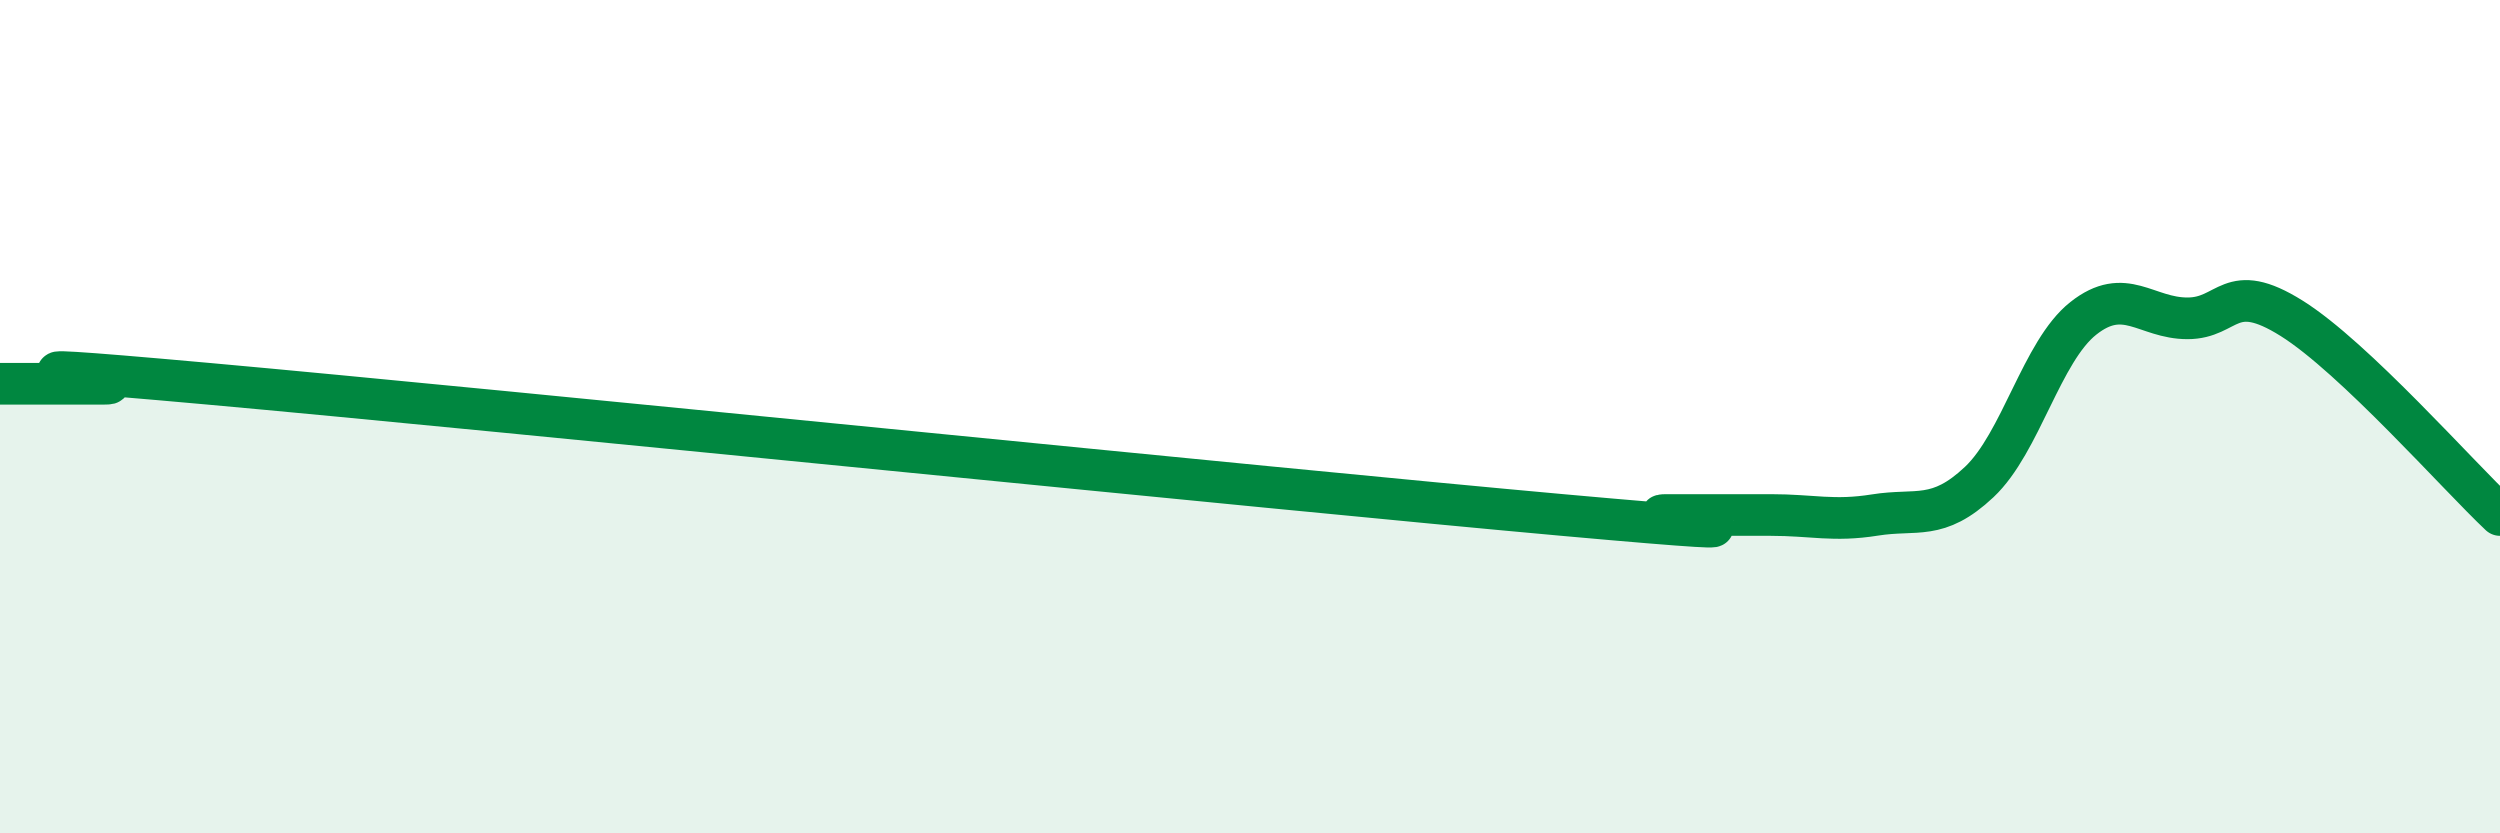
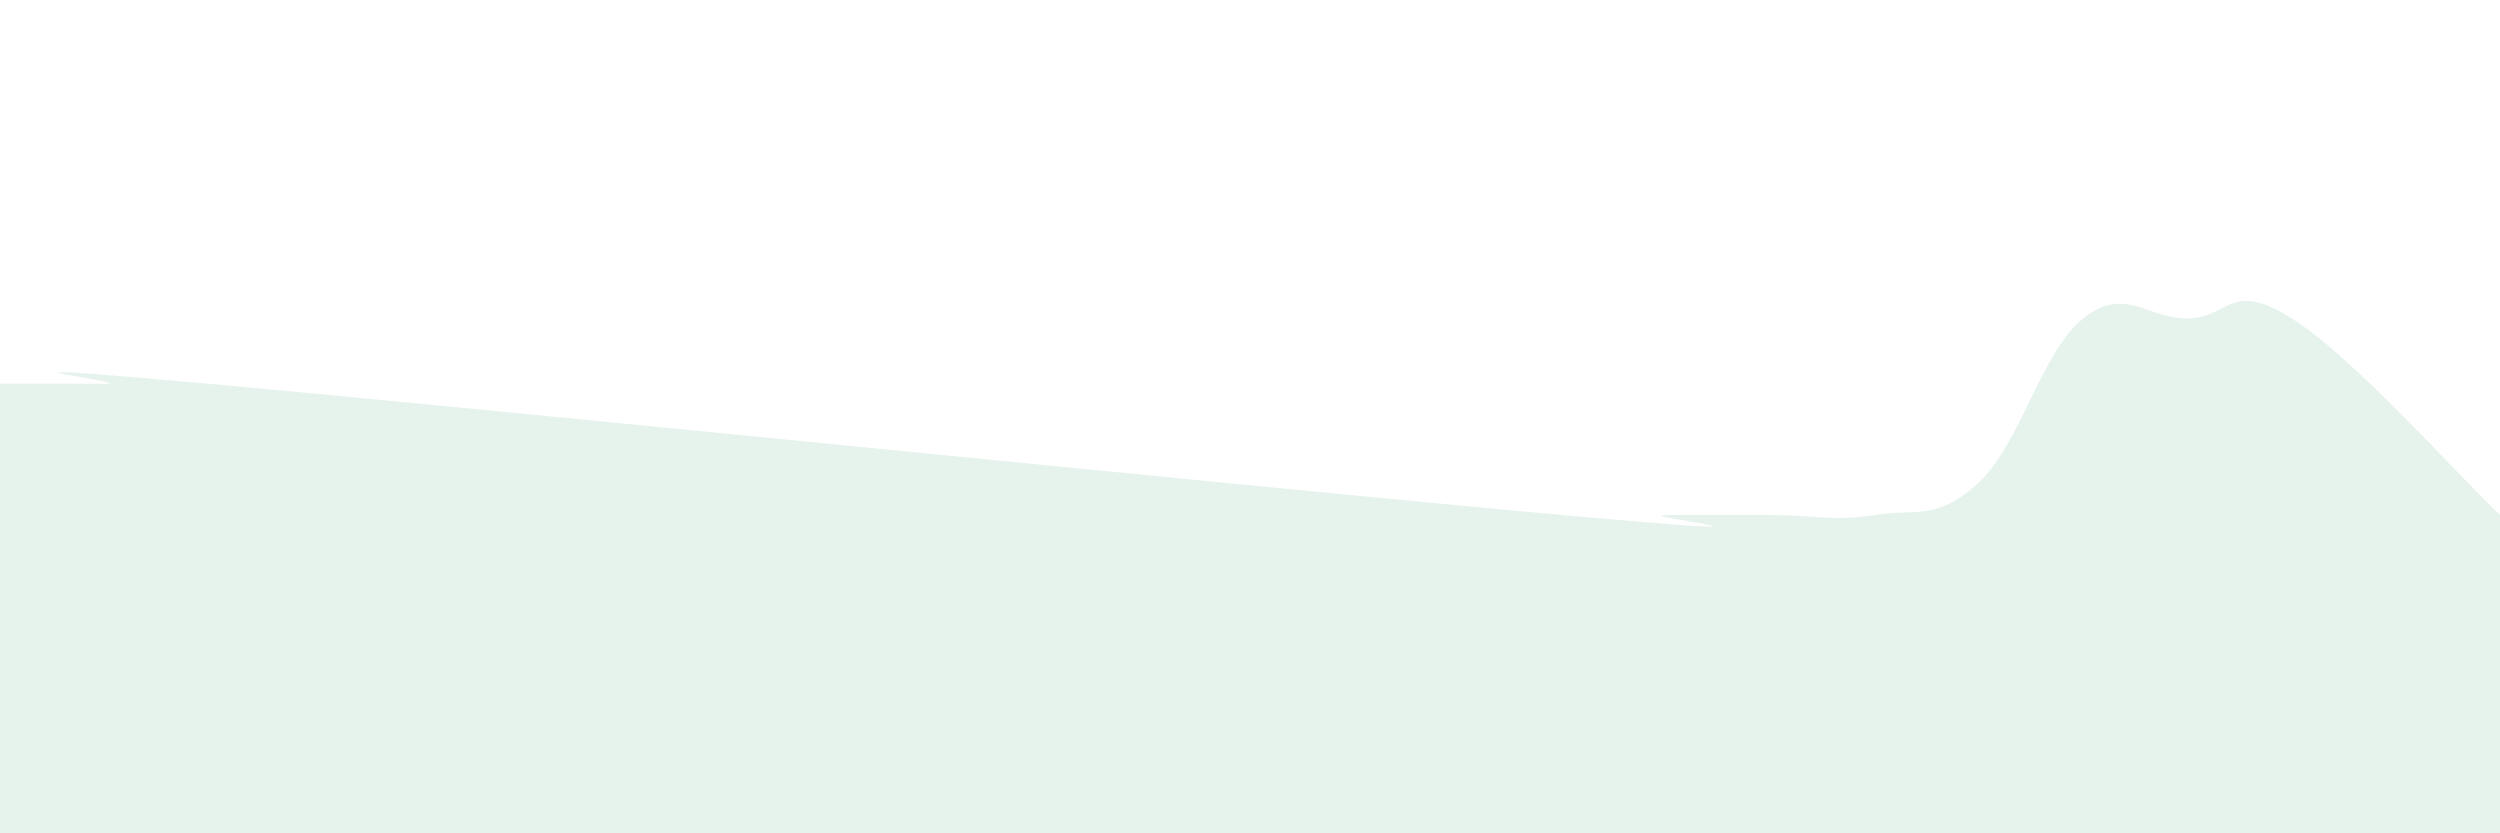
<svg xmlns="http://www.w3.org/2000/svg" width="60" height="20" viewBox="0 0 60 20">
  <path d="M 0,9.21 C 0.5,9.21 1.5,9.21 2.5,9.21 C 3.5,9.21 -2,8.58 5,9.21 C 12,9.84 30.5,11.73 37.5,12.36 C 44.5,12.99 39,12.36 40,12.36 C 41,12.36 41.5,12.36 42.5,12.36 C 43.5,12.36 44,12.52 45,12.36 C 46,12.2 46.5,12.51 47.5,11.57 C 48.5,10.63 49,8.43 50,7.64 C 51,6.85 51.5,7.64 52.5,7.64 C 53.5,7.64 53.5,6.7 55,7.64 C 56.5,8.58 59,11.42 60,12.36L60 20L0 20Z" fill="#008740" opacity="0.1" stroke-linecap="round" stroke-linejoin="round" />
-   <path d="M 0,9.21 C 0.5,9.21 1.5,9.21 2.5,9.21 C 3.5,9.21 -2,8.58 5,9.21 C 12,9.84 30.5,11.73 37.5,12.36 C 44.5,12.99 39,12.36 40,12.36 C 41,12.36 41.5,12.36 42.5,12.36 C 43.5,12.36 44,12.52 45,12.36 C 46,12.2 46.5,12.51 47.5,11.57 C 48.5,10.63 49,8.43 50,7.64 C 51,6.85 51.5,7.64 52.5,7.64 C 53.5,7.64 53.5,6.7 55,7.64 C 56.5,8.58 59,11.42 60,12.36" stroke="#008740" stroke-width="1" fill="none" stroke-linecap="round" stroke-linejoin="round" />
</svg>